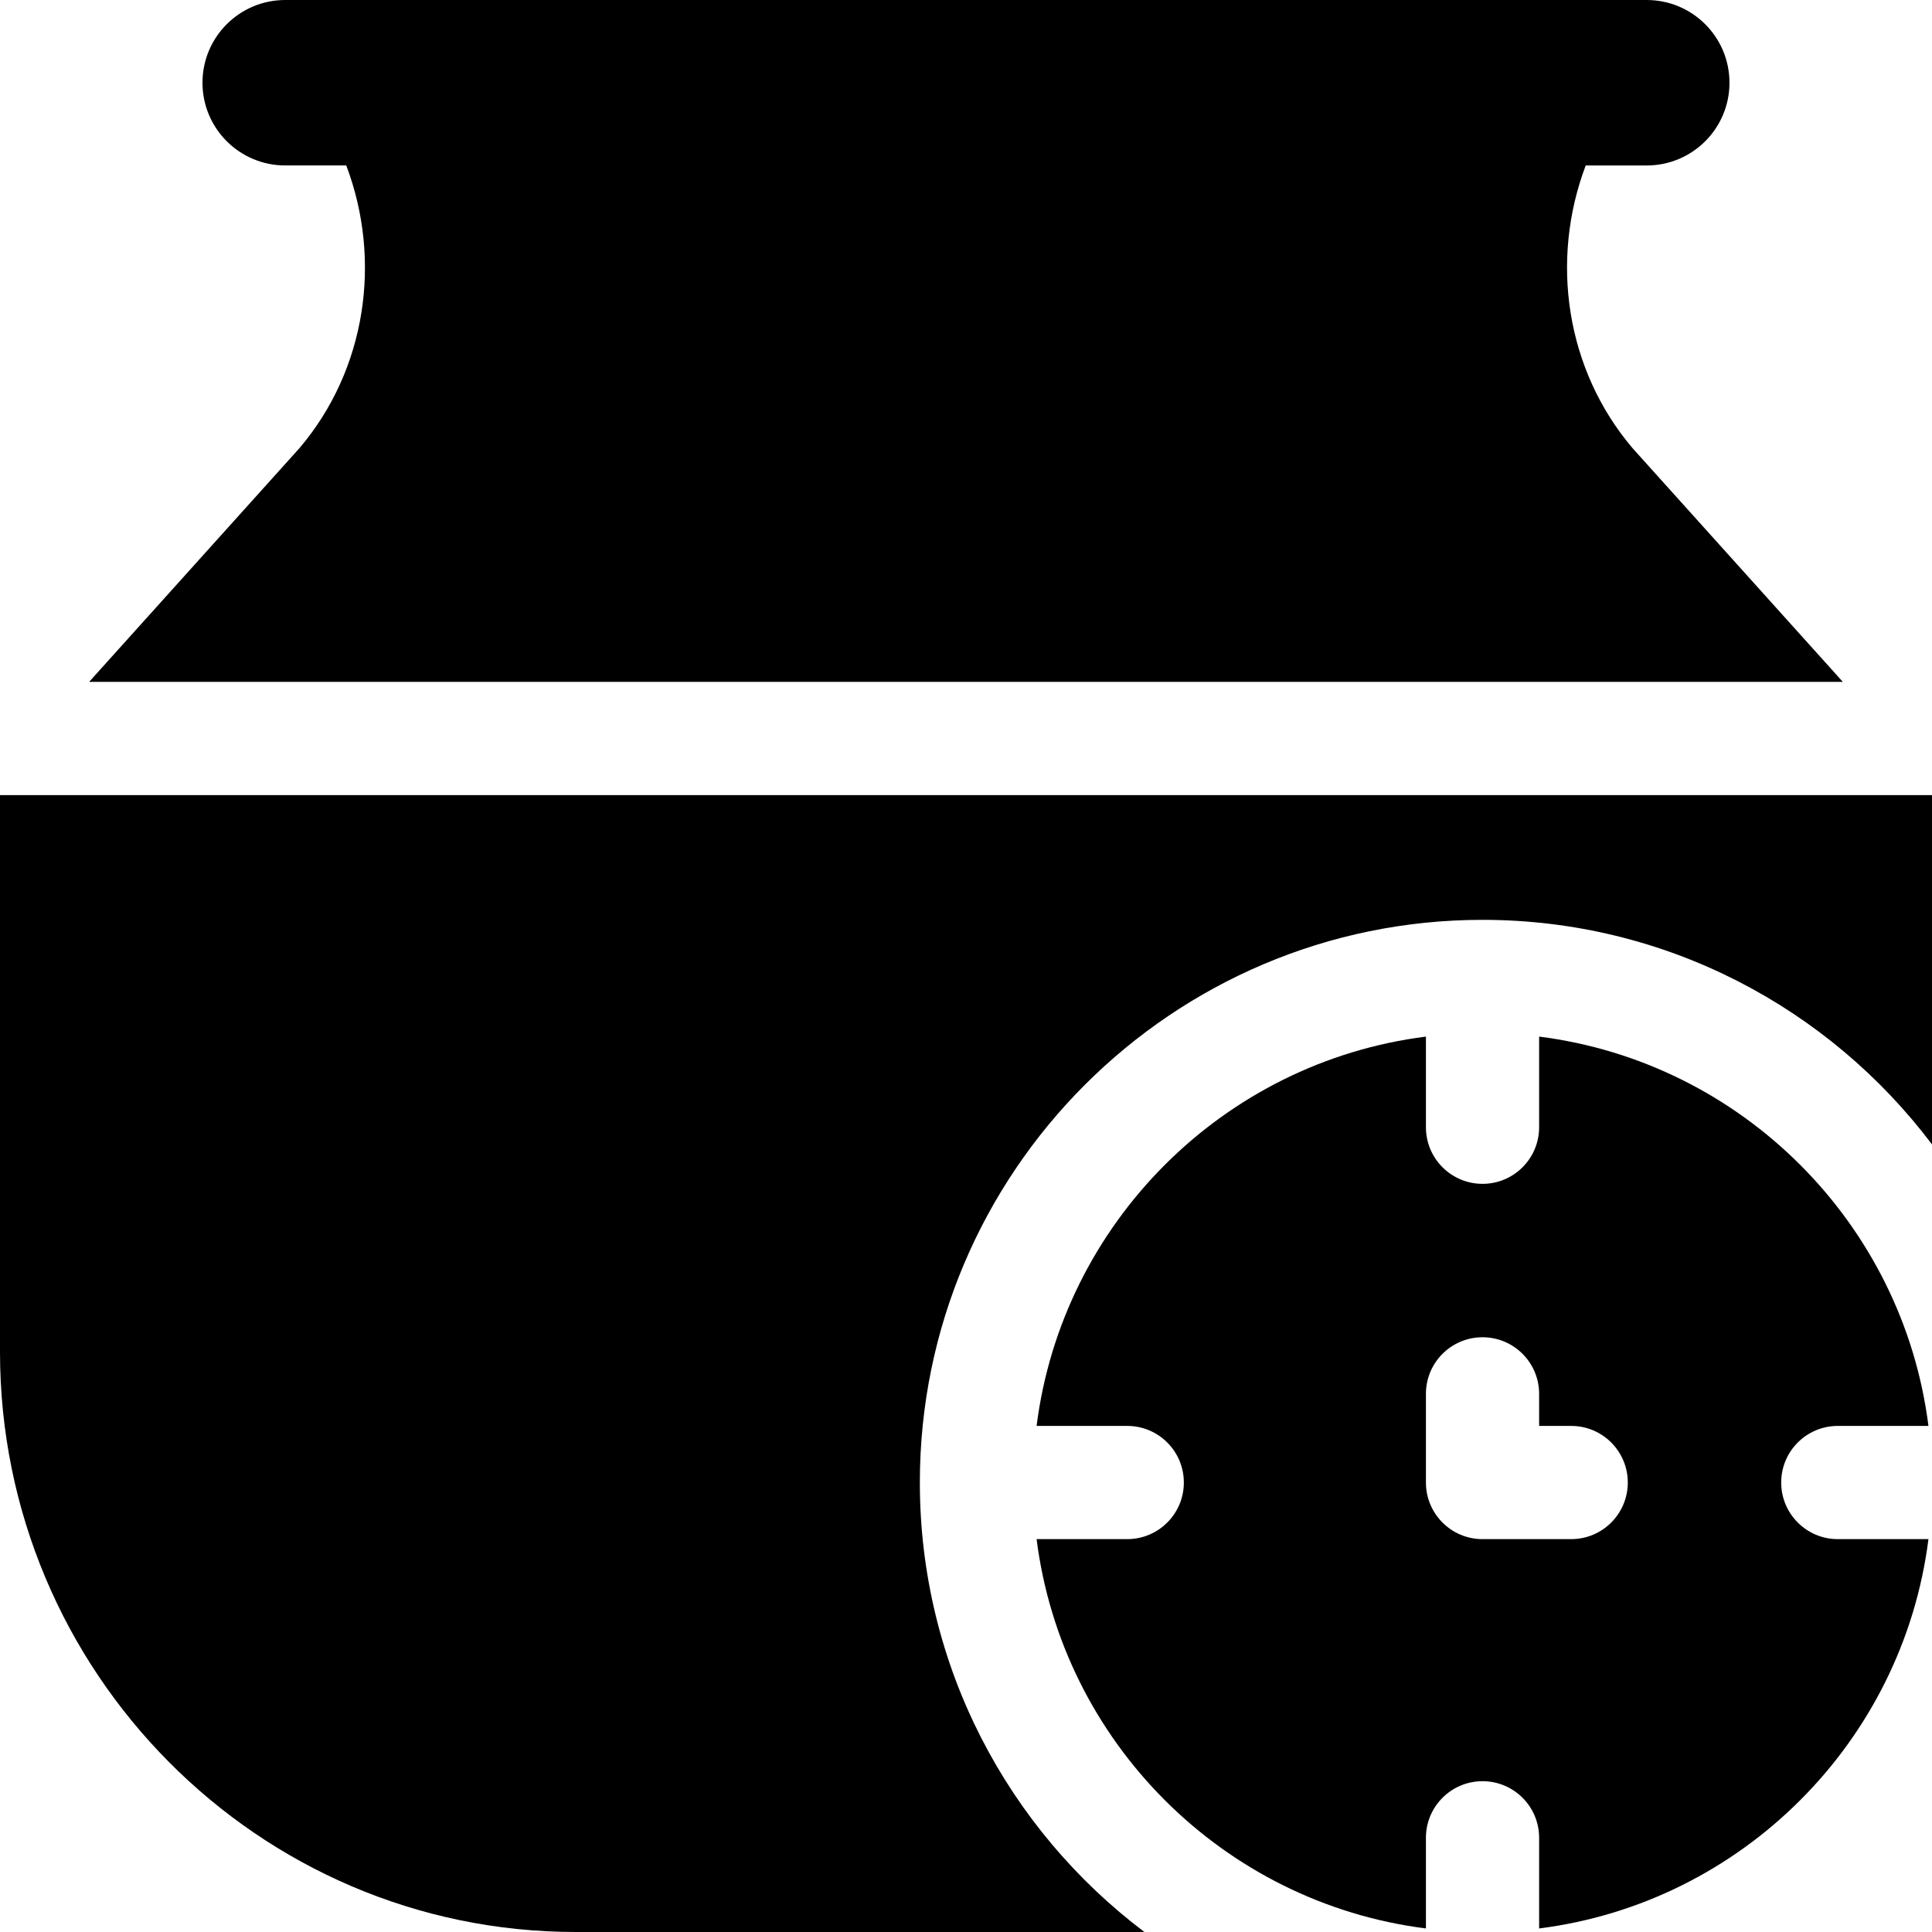
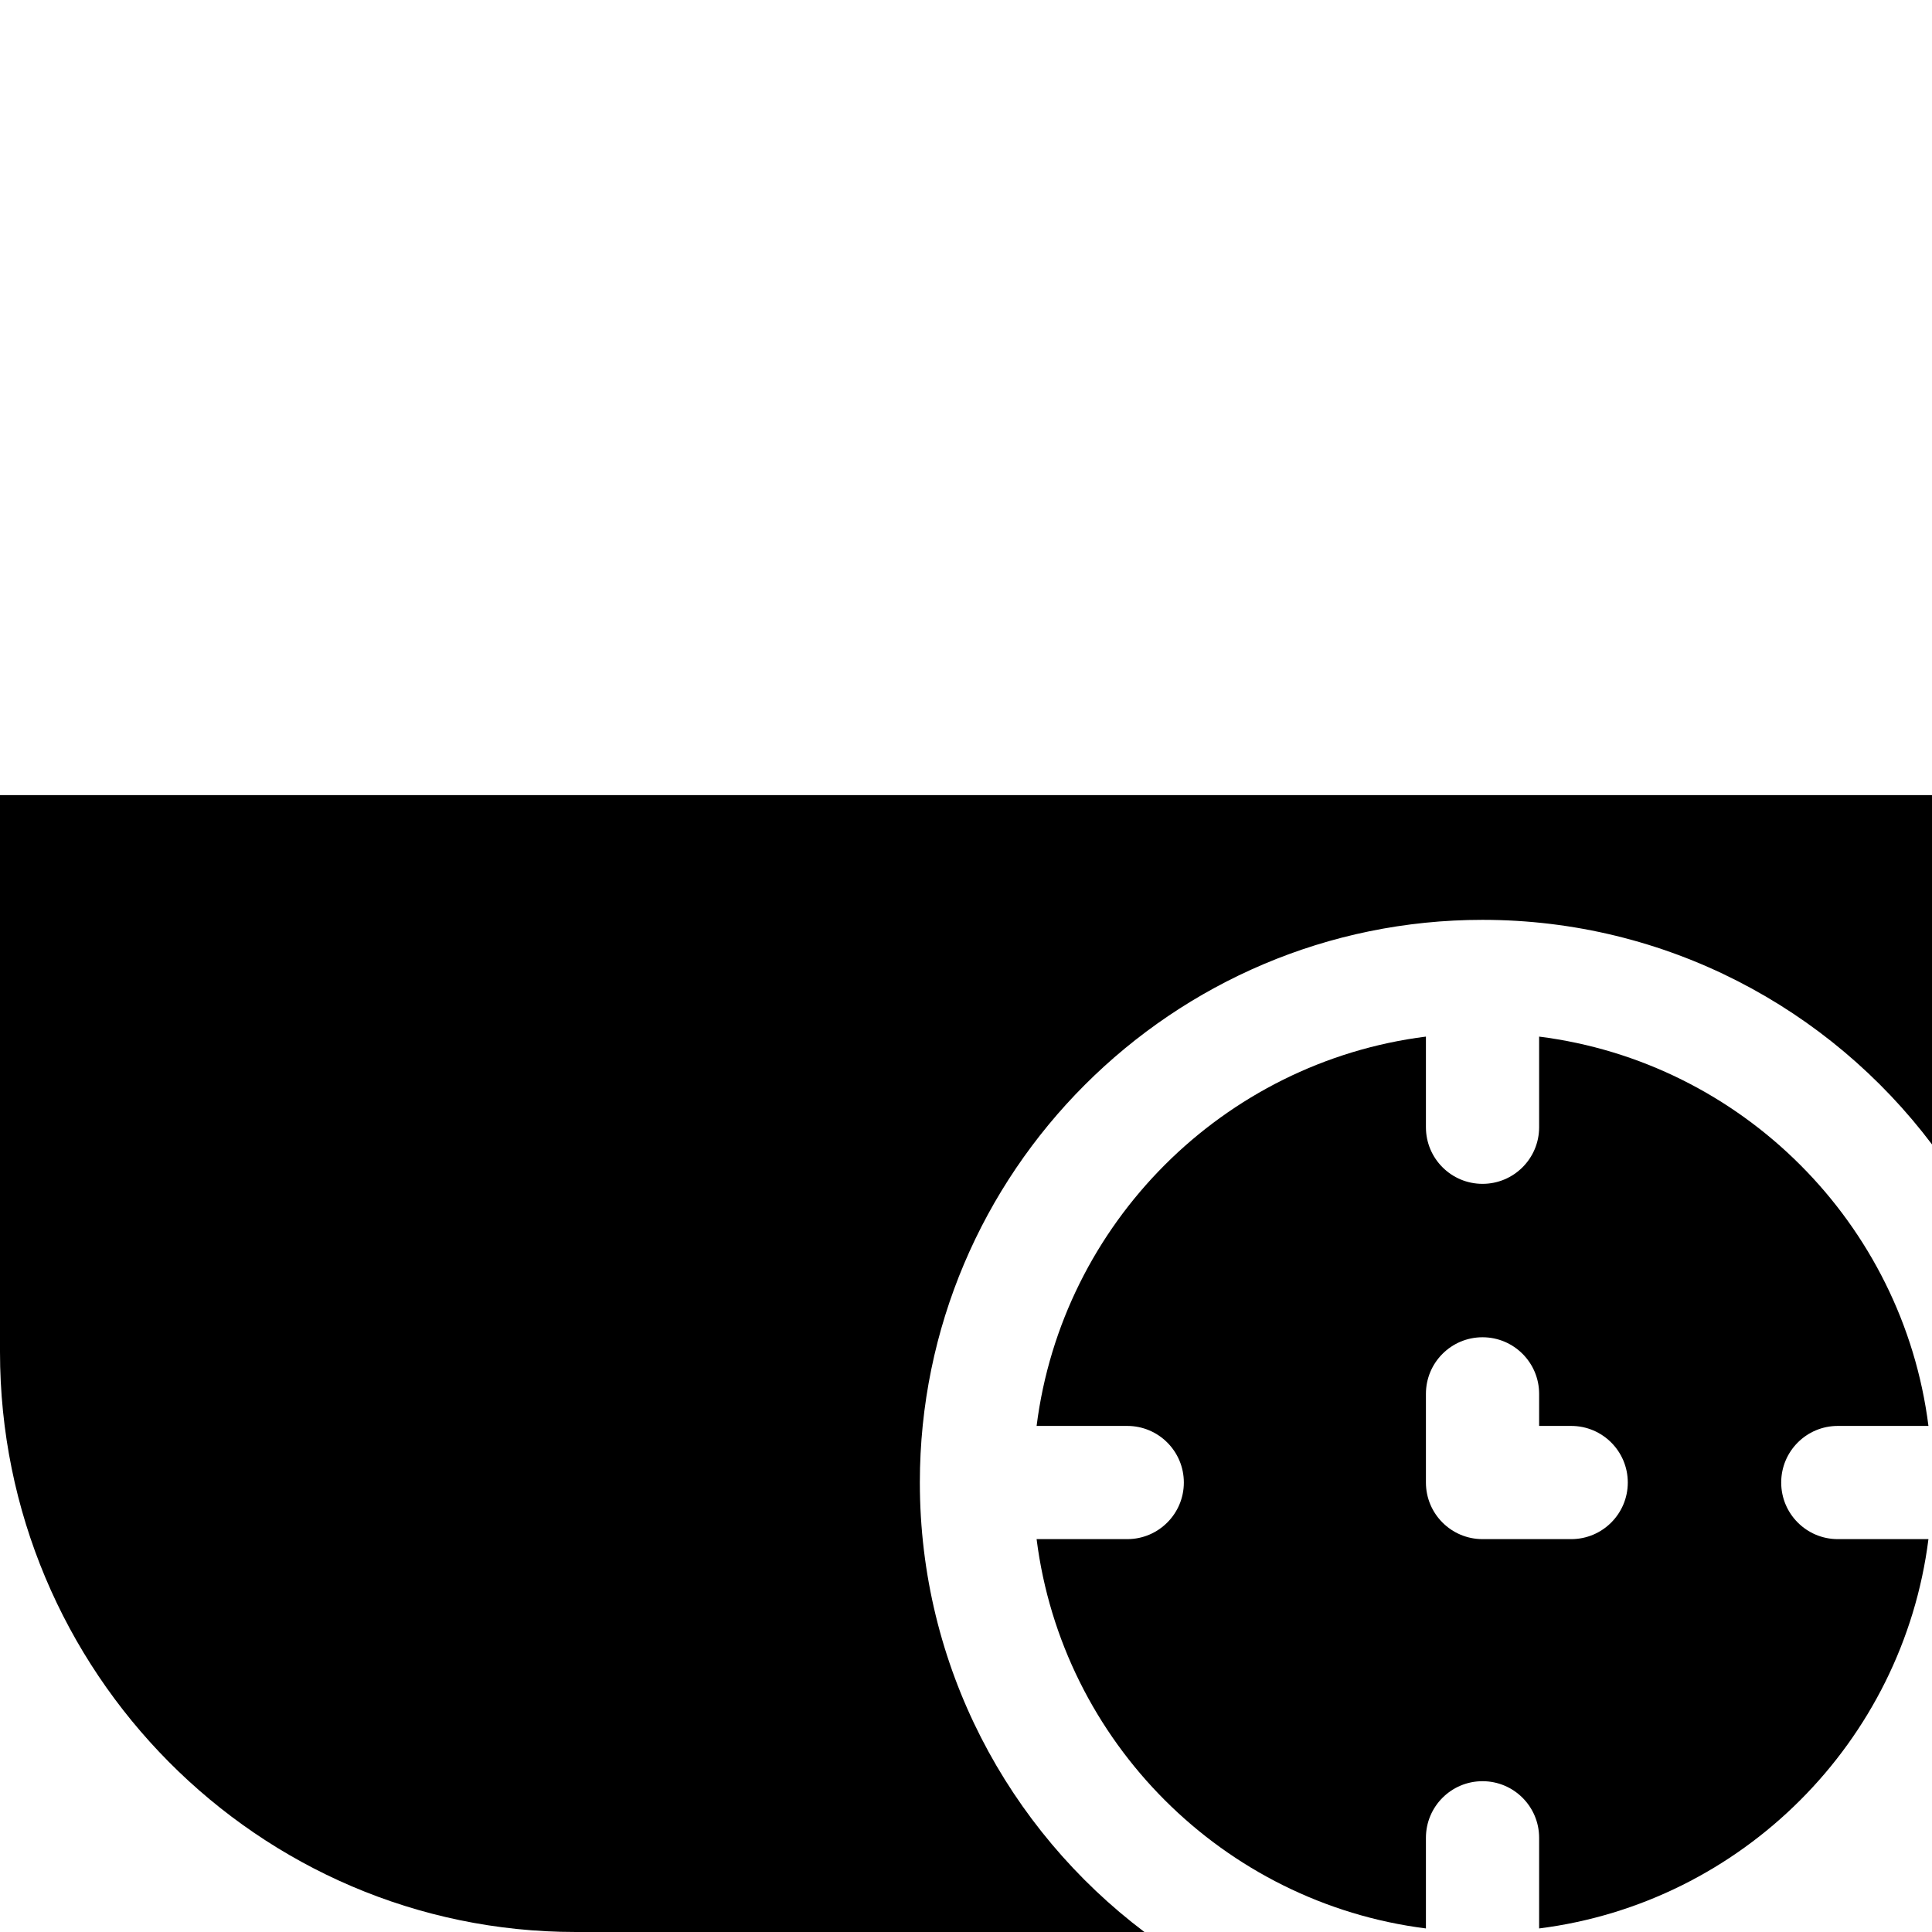
<svg xmlns="http://www.w3.org/2000/svg" id="Capa_1" height="512" viewBox="0 0 512 512" width="512">
  <g>
    <g>
-       <path d="m79.373 118.748-55.755 61.958h464.756c-24.729-27.47-53.809-59.779-55.707-61.911-17.73-20.845-21.942-49.812-12.436-74.945h16.174c12.107 0 21.924-9.815 21.924-21.923 0-12.107-9.816-21.923-21.924-21.923l-360.821-.004c-12.107 0-21.924 9.815-21.924 21.923s9.816 21.923 21.924 21.923h16.179c9.504 25.115 5.309 54.059-12.39 74.902z" />
      <path d="m243.77 392.885c0-82.223 66.893-149.115 149.115-149.115 48.621 0 91.877 23.394 119.115 59.514v-92.577h-512v147.553c0 84.773 68.445 153.74 152.575 153.74h150.708c-36.119-27.238-59.513-70.494-59.513-119.115z" />
    </g>
    <path d="m487.036 407.885c-8.284 0-15-6.716-15-15s6.716-15 15-15h24.022c-6.779-53.712-49.462-96.395-103.173-103.174v24.021c0 8.284-6.716 15-15 15s-15-6.716-15-15v-24.021c-53.712 6.778-96.395 49.462-103.174 103.174h24.021c8.284 0 15 6.716 15 15s-6.716 15-15 15h-24.021c6.778 53.712 49.462 96.395 103.174 103.173v-24.022c0-8.284 6.716-15 15-15s15 6.716 15 15v24.022c53.712-6.779 96.395-49.462 103.173-103.173zm-70.654 0h-23.497c-8.284 0-15-6.716-15-15v-23.498c0-8.284 6.716-15 15-15s15 6.716 15 15v8.498h8.497c8.284 0 15 6.716 15 15s-6.716 15-15 15z" />
  </g>
</svg>